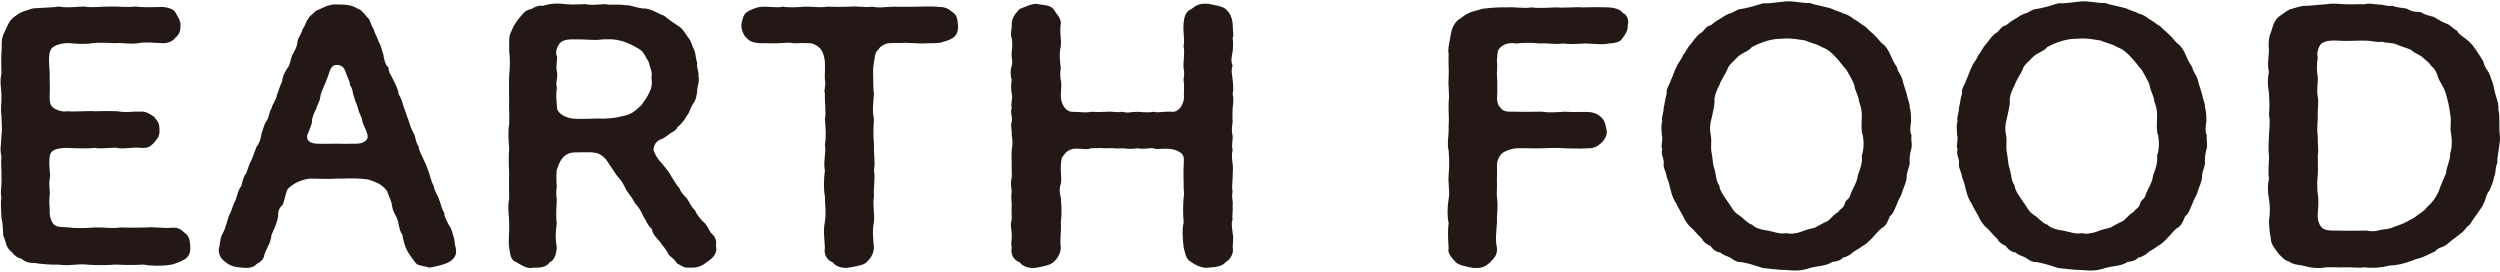
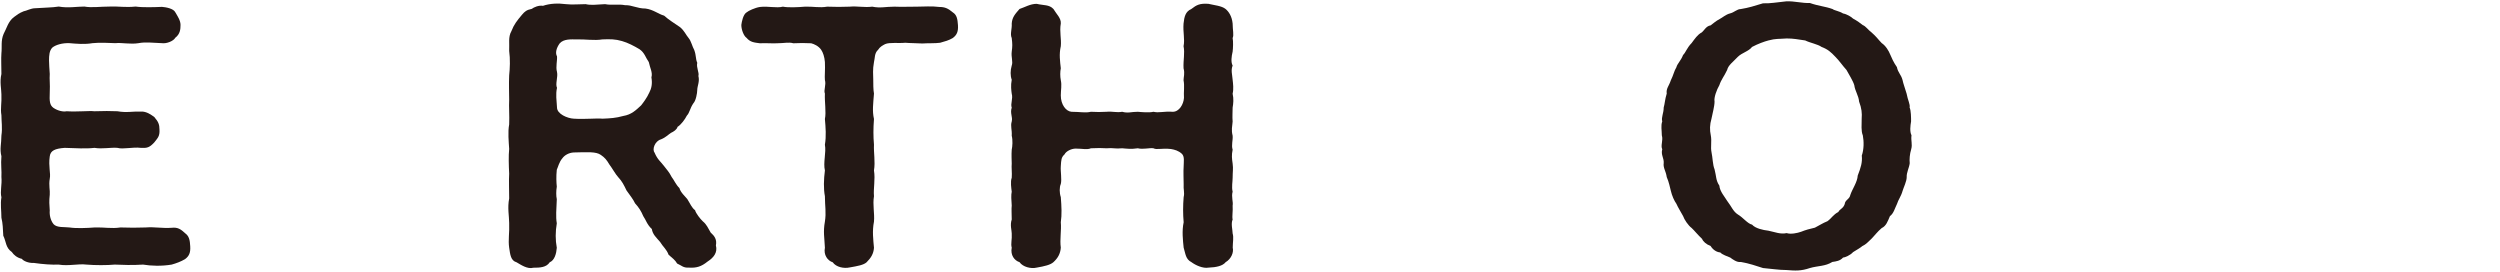
<svg xmlns="http://www.w3.org/2000/svg" width="413" height="45" viewBox="0 0 413 45" fill="none">
  <path d="M31.425 40.686C31.493 41.758 31.235 42.311 30.564 42.812C29.893 43.209 29.152 43.486 28.36 43.71C26.708 43.987 24.987 43.935 23.627 43.71C21.837 43.831 20.253 43.762 18.962 43.71C17.671 43.831 15.708 43.831 14.297 43.71C12.885 43.538 11.353 43.987 9.684 43.71C8.634 43.762 7.102 43.658 5.57 43.434C4.709 43.486 3.848 43.105 3.607 42.76C2.815 42.587 2.247 42.086 1.955 41.637C0.905 40.911 1.025 39.892 0.543 38.941C0.474 37.766 0.474 36.971 0.233 35.969C0.233 34.846 0.044 33.723 0.233 32.6C-0.008 31.598 0.354 30.526 0.233 29.23C0.302 28.28 0.113 27.157 0.233 25.809C-0.077 24.582 0.233 23.788 0.233 22.388C0.423 21.161 0.233 20.038 0.233 19.019C0.044 17.947 0.302 16.997 0.233 15.598C0.233 14.751 -0.077 13.524 0.233 12.228C0.233 10.932 0.164 9.705 0.233 8.807C0.354 7.736 0.113 6.733 0.595 5.61C1.094 4.712 1.335 3.537 2.316 2.811C2.867 2.414 3.108 2.189 3.917 1.861C4.347 1.809 5.088 1.36 5.828 1.36C7.239 1.256 8.651 1.256 9.701 1.083C11.233 1.36 12.713 1.083 13.935 1.083C15.158 1.308 16.517 1.083 18.17 1.083C19.771 1.031 20.683 1.256 22.405 1.083C23.575 1.256 25.538 1.187 26.76 1.135C27.431 1.187 28.67 1.412 28.963 2.034C29.325 2.656 29.824 3.381 29.824 4.107C29.824 4.833 29.755 5.628 28.963 6.232C28.653 6.785 27.552 7.235 26.76 7.131C25.4 7.079 23.988 6.906 22.887 7.131C21.527 7.355 20.064 7.01 19.082 7.131C17.86 7.079 16.449 7.01 15.278 7.131C13.987 7.355 12.696 7.235 11.474 7.131C10.303 7.079 9.202 7.407 8.651 7.857C8.152 8.358 8.1 9.152 8.1 9.982C8.1 10.483 8.169 11.433 8.22 12.228C8.152 13.178 8.289 13.8 8.22 15.252C8.152 16.773 8.22 17.377 8.84 17.826C9.58 18.328 10.493 18.5 10.992 18.379C12.782 18.5 14.624 18.276 15.605 18.379C17.137 18.328 18.239 18.328 19.409 18.379C20.89 18.656 21.923 18.379 23.282 18.431C24.212 18.379 25.004 18.984 25.486 19.33C26.157 20.107 26.346 20.557 26.346 21.403C26.415 22.526 26.037 22.803 25.486 23.529C24.694 24.375 24.315 24.479 23.282 24.427C21.923 24.254 20.339 24.703 19.409 24.427C18.359 24.323 16.896 24.652 15.605 24.427C14.125 24.6 12.593 24.479 10.682 24.427C9.081 24.548 8.341 24.876 8.22 25.827C7.979 27.503 8.41 28.626 8.22 29.524C8.031 30.596 8.289 31.494 8.22 32.151C8.1 33.274 8.152 33.775 8.22 34.777C8.152 35.503 8.341 36.401 8.84 37.023C9.391 37.645 10.63 37.473 11.474 37.576C12.575 37.749 14.297 37.68 15.657 37.576C17.189 37.524 18.428 37.801 19.891 37.576C21.492 37.628 22.542 37.628 24.074 37.576C25.555 37.455 26.846 37.749 28.378 37.628C29.359 37.524 29.858 37.853 30.581 38.527C31.252 39.01 31.373 39.684 31.425 40.686Z" fill="#231815" />
-   <path d="M75.302 41.032C75.543 42.328 74.872 42.933 73.891 43.434C72.962 43.831 71.86 44.056 70.947 44.211C70.328 43.987 69.656 43.987 68.865 43.658C68.555 43.33 68.073 42.656 67.642 42.034C66.971 41.084 66.661 39.909 66.472 38.786C65.8 37.887 65.973 36.609 65.37 35.641C65.06 35.019 64.871 34.691 64.751 33.965C64.751 33.412 64.32 32.669 63.959 31.615C63.718 31.218 63.528 30.993 62.668 30.388C61.996 30.112 61.377 29.714 60.516 29.611C58.054 29.334 56.643 29.559 55.662 29.507C54.25 29.611 53.028 29.507 51.306 29.507C50.377 29.559 49.465 29.904 48.845 30.233C48.053 30.682 47.365 31.235 47.365 31.632C47.003 32.531 47.003 33.429 46.573 33.982C46.074 34.38 45.901 35.105 45.953 35.658C45.833 36.66 45.333 37.732 44.851 38.803C44.731 40.151 44.06 40.928 43.681 42.051C43.56 43.002 42.941 43.278 42.39 43.624C41.891 44.246 40.909 44.298 40.307 44.246C39.016 44.142 38.345 44.073 37.484 43.468C36.692 42.915 36.193 42.466 36.124 41.222C36.313 40.548 36.365 39.822 36.434 39.546C36.503 38.872 37.054 38.319 37.294 37.3C37.535 36.85 37.536 36.073 38.086 35.123C38.396 34.345 38.637 33.498 38.947 32.997C39.188 32.22 39.377 31.321 39.808 30.82C40.049 30.319 40.118 29.248 40.669 28.643C40.978 27.866 41.168 27.071 41.529 26.466C41.77 25.965 42.028 25.118 42.39 24.22C42.751 23.891 43.13 22.872 43.182 22.146C43.543 21.196 43.543 20.695 44.042 19.969C44.541 19.192 44.352 18.673 44.903 17.792C44.972 17.239 45.695 16.392 45.764 15.615C46.005 15.165 46.125 14.388 46.624 13.438C46.624 12.816 46.934 12.038 47.485 11.261C47.984 10.639 47.915 9.965 48.277 9.135C48.707 8.237 49.017 7.96 49.138 6.958C49.138 6.405 49.809 5.61 49.998 4.781C50.429 4.332 50.498 3.554 50.928 3.105C51.048 2.656 51.978 2.103 52.15 1.809C53.2 1.412 54.302 0.582 55.834 0.738C56.935 0.738 58.106 0.79 59.035 1.412C59.776 1.636 60.017 2.137 60.636 2.811C61.256 3.312 61.136 3.934 61.686 4.712C61.996 5.783 62.478 6.457 62.547 6.889C62.909 7.39 63.167 8.565 63.339 9.066C63.459 9.792 63.58 10.639 64.2 11.191C64.131 11.917 64.699 12.539 65.06 13.368C65.37 13.991 65.8 14.82 65.852 15.546C66.351 16.323 66.523 17.118 66.713 17.723C66.954 18.276 67.212 19.243 67.505 19.9C67.746 20.747 67.866 21.127 68.365 22.077C68.727 22.803 68.675 23.598 69.157 24.202C69.278 25.101 69.656 25.55 70.018 26.449C70.448 27.295 70.569 27.675 70.879 28.574C71.12 29.248 71.24 30.025 71.67 30.751C71.739 31.598 72.411 32.375 72.531 32.928C72.893 33.827 72.961 34.604 73.392 35.105C73.323 35.727 73.943 36.73 74.184 37.231C74.683 37.853 74.734 38.578 75.044 39.477C75.113 40.237 75.182 40.583 75.302 41.032ZM60.688 22.25C60.447 21.179 60.017 20.798 59.827 19.9C59.827 19.399 59.276 18.673 59.156 17.947C58.967 17.17 58.657 16.773 58.485 15.978C58.175 15.2 58.295 14.63 57.813 14.077C57.882 13.524 57.314 12.626 57.194 12.176C56.953 11.554 56.832 10.777 55.662 10.725C54.732 10.673 54.491 11.675 54.302 12.245C54.061 12.971 53.803 13.593 53.562 14.146C53.321 14.699 52.942 15.494 52.89 16.116C52.77 16.962 52.391 17.291 52.219 18.017C51.909 18.518 51.479 19.641 51.547 20.038C51.547 20.539 51.048 21.559 50.756 22.336C50.566 23.287 51.306 23.684 52.357 23.736C53.837 23.788 54.508 23.736 55.73 23.736C56.35 23.788 57.882 23.736 59.104 23.736C60.499 23.598 60.929 22.82 60.688 22.25Z" fill="#231815" />
  <path d="M116.891 43.209C115.841 44.056 115.049 44.28 113.827 44.211C112.846 44.263 112.656 43.883 111.865 43.537C111.503 42.915 111.073 42.639 110.453 42.086C110.091 41.136 109.592 40.859 109.041 39.961C108.422 39.235 107.819 38.734 107.682 37.835C106.89 37.11 106.7 36.315 106.27 35.71C105.909 34.863 105.53 34.259 104.91 33.585C104.6 32.911 104.049 32.237 103.499 31.459C103.068 30.561 102.758 29.939 102.139 29.282C101.708 28.833 101.089 27.71 100.658 27.157C100.228 26.431 99.918 26.034 99.247 25.585C98.455 25.032 97.095 25.135 94.754 25.187C93.962 25.239 93.274 25.637 92.912 26.138C92.361 26.76 92.172 27.658 91.983 28.038C91.862 29.161 91.914 30.163 91.983 30.837C91.862 31.563 91.862 32.358 91.983 32.911C91.914 34.535 91.793 35.831 91.983 36.885C91.742 38.336 91.742 39.632 91.983 40.928C91.914 41.879 91.621 43.002 90.812 43.33C90.261 44.177 89.211 44.228 88.11 44.228C87.128 44.505 86.027 43.727 85.338 43.33C84.357 43.054 84.288 42.034 84.116 40.928C83.927 39.632 84.185 38.457 84.116 36.833C84.116 35.762 83.806 34.31 84.116 32.79C84.116 31.269 84.047 29.818 84.116 28.695C84.047 27.295 83.996 25.775 84.116 24.6C84.047 23.477 83.875 21.801 84.116 20.556C84.185 19.105 84.047 17.706 84.116 16.461C84.116 15.338 84.047 13.887 84.116 12.435C84.237 11.364 84.305 9.74 84.116 8.409C84.185 7.234 83.927 6.111 84.478 5.161C84.908 4.038 85.407 3.416 86.251 2.414C86.681 1.913 86.991 1.636 87.851 1.463C88.213 1.187 89.022 0.841 89.693 0.962C90.864 0.565 92.155 0.513 93.498 0.686C94.599 0.807 95.58 0.686 96.751 0.686C97.68 0.91 98.593 0.738 99.953 0.686C101.123 0.91 102.104 0.634 103.275 0.859C104.377 0.807 105.237 1.411 106.649 1.411C107.94 1.584 108.732 2.31 109.713 2.586C110.453 3.26 111.365 3.813 112.346 4.487C113.087 5.109 113.276 5.714 113.758 6.284C114.188 6.785 114.378 7.736 114.688 8.254C115.049 9.256 114.877 9.654 115.187 10.379C114.997 11.157 115.548 12.003 115.376 12.556C115.617 13.455 115.187 14.232 115.187 14.854C115.187 15.407 114.946 16.651 114.567 17.032C113.947 17.93 113.947 18.604 113.465 19.105C113.156 19.727 112.484 20.626 111.933 20.954C111.813 21.403 111.314 21.731 110.832 21.956C110.522 22.129 110.04 22.682 109.179 23.027C108.198 23.304 107.699 24.652 108.129 25.204C108.628 26.38 109.11 26.656 109.661 27.382C110.212 28.107 110.522 28.384 110.952 29.23C111.383 29.783 111.624 30.457 112.243 31.079C112.433 31.805 113.224 32.479 113.534 32.876C114.033 33.654 114.274 34.328 114.825 34.725C114.946 35.226 115.686 36.177 116.116 36.574C116.736 37.075 116.977 37.697 117.407 38.423C118.027 38.976 118.457 39.546 118.268 40.548C118.561 41.688 117.941 42.535 116.891 43.209ZM107.613 12.781C107.854 12.003 107.372 11.209 107.182 10.258C106.632 9.481 106.511 8.738 105.65 8.133C104.721 7.58 103.74 7.062 102.758 6.785C101.657 6.457 100.796 6.457 99.505 6.509C98.214 6.733 96.561 6.457 95.27 6.509C94.41 6.509 93.119 6.388 92.447 7.183C91.897 7.96 91.707 8.755 92.017 9.308C92.086 9.982 91.776 11.053 92.017 11.883C92.206 12.729 91.707 13.852 92.017 14.509C91.776 15.58 91.948 16.582 92.017 17.757C92.017 18.829 93.739 19.554 94.788 19.606C96.699 19.727 98.541 19.503 99.522 19.606C100.813 19.554 101.726 19.503 102.965 19.157C104.325 18.932 105.048 18.207 105.909 17.412C106.218 17.014 106.838 16.237 107.268 15.286C107.613 14.63 107.802 13.852 107.613 12.781Z" fill="#231815" />
  <path d="M158.255 4.159C158.324 5.23 158.066 5.783 157.395 6.284C156.723 6.682 156.104 6.837 155.312 7.062C154.451 7.183 153.401 7.114 152.368 7.183C151.577 7.131 150.217 7.131 149.545 7.062C148.495 7.183 146.963 6.958 146.223 7.286C145.793 7.511 145.362 7.736 145.053 8.237C144.433 8.79 144.553 9.636 144.381 10.258C144.14 11.554 144.261 12.332 144.261 13.109C144.261 13.835 144.261 14.854 144.381 15.459C144.261 17.084 144.071 18.31 144.381 19.658C144.261 21.23 144.261 22.509 144.381 23.909C144.312 25.205 144.622 26.708 144.381 28.159C144.622 29.611 144.261 31.183 144.381 32.41C144.14 33.861 144.502 35.209 144.381 36.609C144.071 38.181 144.261 39.581 144.381 40.928C144.312 41.931 143.882 42.604 143.159 43.33C142.66 43.779 141.679 43.952 140.388 44.177C139.406 44.401 138.115 44.125 137.565 43.33C136.704 43.054 136.033 42.103 136.274 40.928C136.205 39.304 135.964 38.302 136.274 36.609C136.515 35.088 136.274 34.034 136.274 32.41C136.033 31.183 136.084 29.611 136.274 28.159C135.964 26.863 136.515 25.187 136.274 23.909C136.515 22.457 136.394 21.058 136.274 19.658C136.515 18.535 136.205 16.859 136.274 15.459C136.033 14.906 136.515 14.06 136.274 13.213C136.205 12.66 136.342 11.468 136.274 10.241C136.205 9.394 135.964 8.669 135.654 8.219C135.224 7.597 134.483 7.269 134.001 7.148C132.831 7.096 132.228 7.096 131.058 7.148C130.318 6.924 129.526 7.148 128.355 7.148C127.684 7.2 126.634 7.096 125.532 7.148C124.603 7.027 123.931 6.975 123.329 6.25C122.898 5.973 122.468 4.954 122.468 4.124C122.537 3.571 122.778 2.379 123.329 2.051C123.639 1.774 124.74 1.273 125.532 1.152C126.944 0.98 128.235 1.377 129.336 1.101C130.197 1.273 131.798 1.204 132.969 1.101C134.328 1.049 135.361 1.325 136.652 1.101C138.064 1.152 139.045 1.152 140.336 1.101C141.696 0.98 142.798 1.273 144.089 1.101C145.448 1.377 146.292 1.101 147.772 1.101C148.702 1.152 150.423 1.101 151.456 1.101C152.678 1.101 153.849 0.98 155.209 1.152C156.069 1.152 156.62 1.377 157.412 2.051C158.066 2.466 158.187 3.139 158.255 4.159Z" fill="#231815" />
  <path d="M203.648 40.911C203.837 41.689 203.407 42.76 202.478 43.313C201.978 43.935 200.945 44.16 199.654 44.211C198.725 44.384 197.503 43.814 196.831 43.313C195.85 42.812 195.85 41.913 195.54 40.911C195.42 39.736 195.231 38.164 195.54 36.712C195.42 35.416 195.42 33.965 195.54 32.565C195.73 31.788 195.472 31.339 195.54 30.388C195.54 29.766 195.472 28.315 195.54 27.468C195.54 26.742 195.73 25.844 195.231 25.395C194.68 24.894 194.06 24.721 193.44 24.617C191.908 24.444 191.099 24.79 190.548 24.496C189.929 24.392 188.827 24.721 187.966 24.496C186.865 24.669 186.056 24.548 185.384 24.496C184.214 24.617 183.904 24.392 182.802 24.496C182.183 24.444 181.201 24.444 180.22 24.496C179.601 24.773 178.809 24.548 177.707 24.548C176.967 24.548 176.106 24.997 175.865 25.498C175.314 25.999 175.314 26.397 175.245 27.468C175.177 28.315 175.435 29.645 175.245 30.388C175.004 30.941 175.004 31.84 175.245 32.565C175.366 34.086 175.435 35.486 175.245 36.712C175.366 38.06 175.056 39.563 175.245 40.911C175.177 41.913 174.746 42.656 174.023 43.313C173.524 43.762 172.543 43.987 171.252 44.211C170.322 44.436 168.98 44.108 168.429 43.313C167.568 43.036 166.897 42.138 167.138 40.911C166.948 40.237 167.207 39.615 167.138 38.561C167.138 38.06 166.828 37.162 167.138 36.263C167.138 35.365 167.069 34.518 167.138 33.965C167.069 33.118 167.017 32.168 167.138 31.667C167.069 31.114 166.897 29.991 167.138 29.369C167.207 28.522 167.069 27.693 167.138 27.019C167.138 26.518 167.069 25.619 167.138 24.721C167.258 24.22 167.327 23.148 167.138 22.423C167.207 21.421 166.897 20.85 167.138 20.073C167.327 19.295 166.828 18.725 167.138 17.775C166.897 17.153 167.379 16.323 167.138 15.477C167.069 14.976 166.948 14.129 167.138 13.178C166.897 12.505 166.897 11.658 167.138 10.829C167.379 10.207 167.017 9.429 167.138 8.53C167.258 7.632 167.258 7.304 167.138 6.284C166.828 5.61 167.207 4.764 167.138 3.882C167.207 2.811 167.757 2.258 168.429 1.481C169.289 1.204 170.202 0.634 171.252 0.634C172.422 0.91 173.335 0.738 174.023 1.481C174.522 2.327 175.314 3.001 175.245 3.882C175.004 5.23 175.366 6.405 175.245 7.632C174.936 8.98 175.125 10.155 175.245 11.278C175.125 11.831 175.125 12.626 175.245 13.248C175.435 14.094 175.245 14.872 175.245 15.77C175.245 17.291 176.106 18.397 177.018 18.466C178.43 18.466 179.291 18.69 180.22 18.466C181.27 18.518 181.821 18.518 182.802 18.466C183.732 18.362 184.455 18.639 185.384 18.466C186.366 18.742 186.865 18.466 187.966 18.466C188.517 18.518 189.877 18.639 190.548 18.466C191.478 18.69 192.201 18.362 193.75 18.466C194.8 18.466 195.523 17.239 195.592 16.168C195.523 15.217 195.713 14.198 195.523 13.248C195.523 12.695 195.764 12.176 195.523 11.278C195.454 9.93 195.764 8.755 195.523 7.632C195.764 6.457 195.403 5.334 195.523 3.882C195.644 2.759 195.833 1.913 196.814 1.481C197.675 0.807 198.226 0.53 199.637 0.634C200.567 0.859 201.841 0.962 202.46 1.481C203.011 1.93 203.51 2.707 203.631 3.882C203.631 4.954 203.872 5.783 203.631 6.284C203.751 6.785 203.7 8.029 203.631 8.53C203.442 9.308 203.321 10.276 203.631 10.829C203.321 11.606 203.562 12.28 203.631 13.178C203.7 13.8 203.82 14.699 203.631 15.477C203.82 16.323 203.751 17.101 203.631 17.775C203.631 18.397 203.562 19.399 203.631 20.073C203.562 20.971 203.39 21.421 203.631 22.423C203.7 23.148 203.39 23.995 203.631 24.721C203.442 25.671 203.51 26.172 203.631 27.019C203.751 27.917 203.631 28.367 203.631 29.369C203.631 30.043 203.442 30.889 203.631 31.667C203.39 32.514 203.751 33.343 203.631 33.965C203.7 34.915 203.51 35.71 203.631 36.263C203.321 36.937 203.631 38.008 203.631 38.561C203.837 39.235 203.648 40.013 203.648 40.911Z" fill="#231815" />
-   <path d="M268.905 4.159C269.026 4.936 268.406 5.835 268.044 6.284C267.683 7.01 266.685 7.131 265.841 7.183C264.671 7.459 262.949 7.183 261.968 7.183C260.367 7.234 259.575 7.355 258.164 7.183C256.942 7.407 255.53 7.062 254.36 7.183C253 7.01 251.537 7.062 250.555 7.183C249.815 7.062 248.645 7.01 247.784 7.908C247.233 8.461 247.423 9.256 247.285 10.034C247.405 10.984 247.285 11.554 247.285 12.28C247.354 12.902 247.354 14.129 247.354 15.304C247.233 16.53 247.354 17.325 247.904 17.826C248.404 18.5 249.075 18.448 250.056 18.448C251.898 18.5 253.551 18.448 254.67 18.448C255.651 18.621 257.062 18.569 258.474 18.448C259.834 18.569 261.245 18.448 262.347 18.5C263.397 18.552 263.999 18.898 264.55 19.399C265.221 20.021 265.221 20.798 265.411 21.472C265.6 22.25 265.049 23.148 264.55 23.598C263.81 24.271 263.259 24.496 262.347 24.496C260.935 24.617 259.575 24.496 258.474 24.496C257.114 24.392 256.202 24.444 254.67 24.496C253.688 24.548 251.605 24.444 250.487 24.496C249.626 24.548 248.455 24.997 248.094 25.395C247.595 25.896 247.233 26.691 247.302 27.52C247.371 28.643 247.233 29.49 247.302 30.44C247.302 31.442 247.233 32.064 247.302 32.617C247.543 34.293 247.233 35.364 247.302 36.764C247.182 38.388 246.992 39.563 247.302 40.963C247.371 42.259 246.803 42.639 246.131 43.365C245.202 44.211 244.6 44.315 243.36 44.263C242.379 44.09 241.019 43.814 240.537 43.365C239.917 42.691 239.057 41.844 239.315 40.963C239.246 39.84 239.126 38.44 239.315 36.868C239.074 35.693 239.074 34.293 239.315 32.894C239.556 31.667 239.194 30.371 239.315 28.919C239.435 27.399 239.435 26.518 239.315 24.893C239.005 23.718 239.384 22.319 239.315 20.867C239.435 19.468 239.246 18.466 239.315 16.893C239.504 15.598 239.194 14.267 239.315 12.867C239.384 11.468 239.246 10.396 239.315 8.893C239.126 8.116 239.504 6.82 239.676 5.697C239.866 4.522 240.348 3.52 241.398 2.949C242.069 2.448 242.138 2.396 242.999 1.999C243.36 1.895 244.479 1.602 244.909 1.446C246.441 1.273 247.732 1.17 248.782 1.221C250.435 1.118 251.605 1.446 253.017 1.221C254.187 1.394 255.651 1.273 257.252 1.221C258.353 1.342 260.316 1.118 261.486 1.221C263.139 1.17 264.498 1.17 265.841 1.221C266.512 1.273 267.752 1.498 268.044 2.12C268.785 2.362 269.146 3.312 268.905 4.159Z" fill="#231815" />
  <path d="M315.727 24.669C315.486 25.446 315.417 26.345 315.486 26.967C315.417 27.641 314.935 28.539 314.987 29.265C314.987 29.939 314.487 30.941 314.315 31.511C314.074 32.41 313.575 33.032 313.386 33.688C313.024 34.414 312.835 35.261 312.215 35.71C311.854 36.557 311.596 37.334 310.855 37.68C310.184 38.233 309.633 38.976 309.134 39.477C308.514 40.03 308.342 40.324 307.654 40.652C307.413 40.877 306.862 41.205 306.122 41.654C305.691 42.155 304.762 42.553 304.469 42.553C303.97 43.105 303.367 43.175 302.679 43.278C301.577 44.004 300.286 43.9 298.995 44.28C297.515 44.782 296.602 44.73 295.122 44.609C293.831 44.609 292.54 44.384 291.249 44.28C290.199 43.952 288.977 43.503 287.565 43.278C286.945 43.382 286.205 42.829 285.844 42.553C285.344 42.328 284.553 42.103 284.191 41.706C283.571 41.654 282.969 41.257 282.59 40.635C281.85 40.358 281.368 39.909 281.179 39.46C280.507 38.838 279.888 38.06 279.457 37.663C278.907 37.265 278.235 36.263 278.046 35.693C277.684 35.019 277.185 34.241 276.944 33.671C276.583 33.17 276.204 32.323 276.015 31.494C275.894 31.045 275.705 30.043 275.343 29.248C275.223 28.297 274.724 27.727 274.844 26.95C274.913 26.103 274.345 25.602 274.603 24.652C274.293 24.03 274.792 23.2 274.534 22.354C274.534 21.507 274.345 20.781 274.603 20.055C274.414 19.382 274.844 18.708 274.844 17.757C275.033 17.135 275.033 16.461 275.343 15.459C275.223 14.613 275.705 14.232 276.015 13.282C276.445 12.435 276.565 11.71 276.944 11.105C277.065 10.552 277.684 10.034 278.046 9.083C278.476 8.686 278.666 7.908 279.457 7.114C279.957 6.44 280.439 5.714 281.11 5.368C281.54 5.04 281.85 4.297 282.59 4.193C283.141 3.796 283.382 3.52 284.122 3.122C284.484 2.949 285.103 2.396 285.775 2.224C286.515 2.051 286.945 1.498 287.565 1.498C288.925 1.273 289.768 0.997 291.249 0.548C292.419 0.599 293.521 0.375 295.122 0.219C296.413 0.167 297.756 0.548 298.995 0.496C300.407 0.997 301.508 1.049 302.748 1.498C302.989 1.723 303.849 1.826 304.469 2.224C305.089 2.327 305.829 2.777 306.122 3.07C306.862 3.468 307.344 3.848 307.722 4.142C308.222 4.314 308.652 4.988 309.134 5.317C309.926 5.99 310.356 6.612 310.855 7.114C311.527 7.563 312.026 8.409 312.267 9.014C312.456 9.463 312.818 10.31 313.369 11.088C313.558 12.038 314.04 12.263 314.298 13.213C314.419 13.835 314.728 14.613 314.969 15.459C315.159 16.53 315.589 17.256 315.469 17.757C315.71 18.258 315.71 19.503 315.71 20.055C315.589 20.781 315.469 21.732 315.779 22.354C315.658 23.269 315.968 23.822 315.727 24.669ZM307.74 22.371C307.43 21.645 307.55 20.626 307.55 19.572C307.619 18.725 307.55 17.896 307.12 16.773C307.051 15.822 306.449 15.027 306.328 14.077C306.139 13.403 305.467 12.332 305.037 11.554C304.417 10.88 303.815 9.982 303.195 9.377C302.455 8.6 301.973 8.15 300.923 7.753C300.303 7.304 299.012 7.079 298.22 6.682C296.998 6.509 296.31 6.353 295.156 6.353C293.796 6.457 293.366 6.353 292.144 6.682C291.473 6.854 290.423 7.235 289.441 7.753C288.891 8.479 287.789 8.703 287.1 9.377C286.308 10.224 285.499 10.777 285.327 11.554C284.828 12.626 284.346 13.127 284.036 14.077C283.606 14.803 283.107 16.15 283.244 16.773C283.244 17.55 282.883 18.846 282.745 19.572C282.435 20.643 282.435 21.472 282.625 22.371C282.814 23.321 282.556 24.271 282.745 25.17C282.935 26.017 282.935 27.243 283.244 27.969C283.554 29.144 283.434 29.766 284.036 30.665C284.105 31.615 284.966 32.565 285.327 33.187C286.067 34.138 286.308 34.932 287.1 35.434C287.961 35.935 288.701 36.954 289.441 37.11C289.992 37.732 291.232 38.008 292.144 38.112C293.246 38.337 294.106 38.734 295.156 38.509C295.828 38.734 296.929 38.509 297.549 38.285C298.22 38.008 299.029 37.784 299.821 37.611C300.613 37.213 301.044 36.885 301.904 36.539C302.644 35.987 302.834 35.468 303.694 35.019C303.935 34.518 304.486 34.466 304.744 33.723C304.813 32.997 305.536 32.946 305.674 32.203C305.984 31.252 306.845 30.077 306.896 29.006C307.395 27.71 307.688 26.829 307.567 25.706C307.929 24.669 307.929 23.373 307.74 22.371Z" fill="#231815" />
-   <path d="M364.51 24.669C364.269 25.446 364.201 26.345 364.269 26.967C364.201 27.641 363.719 28.539 363.77 29.265C363.77 29.939 363.271 30.941 363.099 31.511C362.858 32.41 362.359 33.032 362.169 33.688C361.808 34.414 361.619 35.261 360.999 35.71C360.637 36.557 360.379 37.334 359.639 37.68C358.968 38.233 358.417 38.976 357.918 39.477C357.298 40.03 357.126 40.324 356.437 40.652C356.196 40.877 355.645 41.205 354.905 41.654C354.475 42.155 353.545 42.553 353.253 42.553C352.753 43.105 352.151 43.175 351.462 43.278C350.361 44.004 349.07 43.9 347.779 44.28C346.298 44.782 345.386 44.73 343.906 44.609C342.615 44.609 341.324 44.384 340.032 44.28C338.982 43.952 337.76 43.503 336.349 43.278C335.729 43.382 334.989 42.829 334.627 42.553C334.128 42.328 333.336 42.103 332.975 41.706C332.355 41.654 331.753 41.257 331.374 40.635C330.634 40.358 330.152 39.909 329.962 39.46C329.291 38.838 328.671 38.06 328.241 37.663C327.69 37.265 327.019 36.263 326.83 35.693C326.468 35.019 325.969 34.241 325.728 33.671C325.366 33.17 324.988 32.323 324.798 31.494C324.678 31.045 324.488 30.043 324.127 29.248C324.006 28.297 323.507 27.727 323.628 26.95C323.697 26.103 323.129 25.602 323.387 24.652C323.077 24.03 323.576 23.2 323.318 22.354C323.318 21.507 323.129 20.781 323.387 20.055C323.197 19.382 323.628 18.708 323.628 17.757C323.817 17.135 323.817 16.461 324.127 15.459C324.006 14.613 324.488 14.232 324.798 13.282C325.229 12.435 325.349 11.71 325.728 11.105C325.848 10.552 326.468 10.034 326.83 9.083C327.26 8.686 327.449 7.908 328.241 7.114C328.74 6.44 329.222 5.714 329.894 5.368C330.324 5.04 330.634 4.297 331.374 4.193C331.925 3.796 332.166 3.52 332.906 3.122C333.267 2.949 333.887 2.396 334.559 2.224C335.299 2.051 335.729 1.498 336.349 1.498C337.709 1.273 338.552 0.997 340.032 0.548C341.203 0.599 342.305 0.375 343.906 0.219C345.197 0.167 346.539 0.548 347.779 0.496C349.19 0.997 350.292 1.049 351.531 1.498C351.772 1.723 352.633 1.826 353.253 2.224C353.872 2.327 354.612 2.777 354.905 3.07C355.645 3.468 356.127 3.848 356.506 4.142C357.005 4.314 357.436 4.988 357.918 5.317C358.709 5.99 359.14 6.612 359.639 7.114C360.31 7.563 360.809 8.409 361.05 9.014C361.24 9.463 361.601 10.31 362.152 11.088C362.342 12.038 362.823 12.263 363.082 13.213C363.202 13.835 363.512 14.613 363.753 15.459C363.942 16.53 364.373 17.256 364.252 17.757C364.493 18.258 364.493 19.503 364.493 20.055C364.373 20.781 364.252 21.732 364.562 22.354C364.459 23.269 364.751 23.822 364.51 24.669ZM356.523 22.371C356.213 21.645 356.334 20.626 356.334 19.572C356.403 18.725 356.334 17.896 355.904 16.773C355.835 15.822 355.232 15.027 355.112 14.077C354.922 13.403 354.251 12.332 353.821 11.554C353.201 10.88 352.599 9.982 351.979 9.377C351.239 8.6 350.757 8.15 349.707 7.753C349.087 7.304 347.796 7.079 347.004 6.682C345.782 6.509 345.093 6.353 343.94 6.353C342.58 6.457 342.15 6.353 340.928 6.682C340.256 6.854 339.206 7.235 338.225 7.753C337.674 8.479 336.573 8.703 335.884 9.377C335.092 10.224 334.283 10.777 334.111 11.554C333.612 12.626 333.13 13.127 332.82 14.077C332.39 14.803 331.89 16.15 332.028 16.773C332.028 17.55 331.667 18.846 331.529 19.572C331.219 20.643 331.219 21.472 331.408 22.371C331.598 23.321 331.34 24.271 331.529 25.17C331.718 26.017 331.718 27.243 332.028 27.969C332.338 29.144 332.217 29.766 332.82 30.665C332.889 31.615 333.749 32.565 334.111 33.187C334.851 34.138 335.092 34.932 335.884 35.434C336.745 35.935 337.485 36.954 338.225 37.11C338.776 37.732 340.015 38.008 340.928 38.112C342.029 38.337 342.89 38.734 343.94 38.509C344.611 38.734 345.713 38.509 346.333 38.285C347.004 38.008 347.813 37.784 348.605 37.611C349.397 37.213 349.827 36.885 350.688 36.539C351.428 35.987 351.617 35.468 352.478 35.019C352.719 34.518 353.27 34.466 353.528 33.723C353.597 32.997 354.32 32.946 354.458 32.203C354.767 31.252 355.628 30.077 355.68 29.006C356.179 27.71 356.472 26.829 356.351 25.706C356.713 24.669 356.713 23.373 356.523 22.371Z" fill="#231815" />
-   <path d="M412.812 24.548C412.743 25.274 412.502 26.12 412.571 26.898C412.141 27.796 412.382 28.574 412.02 29.196C411.9 30.146 411.47 30.872 411.28 31.442C410.66 32.064 410.661 33.118 410.299 33.568C410.11 34.19 409.507 34.863 409.008 35.641C408.388 36.367 408.147 37.161 407.528 37.49C406.977 38.388 406.047 38.837 405.686 39.235C405.186 39.511 404.584 40.133 404.085 40.462C403.465 40.911 402.725 40.911 402.363 41.464C401.813 41.792 400.952 42.138 400.59 42.311C399.73 42.76 399.179 42.708 398.68 42.984C397.079 43.606 395.908 43.831 394.686 43.883C393.464 44.211 392.173 44.332 390.572 44.159C389.711 44.332 388.42 44.108 387.439 44.159C386.148 44.211 385.597 44.108 384.306 44.159C382.774 44.436 381.672 44.211 380.192 43.831C379.693 43.779 378.712 43.658 378.161 43.209C377.3 42.984 377.111 42.535 376.56 42.086C375.889 41.188 375.08 40.289 375.148 39.391C374.959 38.717 374.839 37.213 374.839 36.419C375.028 35.071 375.028 34.172 374.839 32.946C374.598 31.546 374.598 30.544 374.839 29.472C374.649 28.574 374.839 26.898 374.839 25.948C374.718 24.652 374.77 23.546 374.839 22.423C374.839 21.524 375.08 20.349 374.839 18.898C374.959 17.498 374.908 16.824 374.839 15.425C374.649 14.25 374.529 13.248 374.839 11.9C374.529 10.777 374.77 9.498 374.839 8.427C374.718 7.252 374.77 6.077 375.2 5.23C375.562 4.055 375.751 3.105 376.922 2.431C377.662 1.93 378.144 1.532 378.522 1.481C379.022 1.36 379.934 1.031 380.433 0.98C381.535 0.98 383.205 0.755 384.306 0.703C385.528 0.478 386.647 0.703 387.439 0.703C388.799 0.755 389.78 0.651 390.641 0.703C391.502 0.478 392.001 0.703 392.982 0.755C393.963 0.755 394.273 1.083 395.323 0.98C395.874 1.256 397.113 1.308 397.595 1.429C398.335 1.878 398.886 1.982 399.867 1.982C400.298 2.31 401.038 2.535 401.95 2.759C402.88 3.209 403.173 3.537 403.982 3.831C404.722 4.003 405.393 4.902 405.892 5.057C406.133 5.679 407.114 6.18 407.545 6.578C408.096 7.027 408.526 7.476 409.025 8.254C409.387 8.807 409.697 9.204 410.196 10.051C410.437 10.898 410.626 11.226 411.125 11.952C411.435 12.574 411.556 13.127 411.865 13.921C412.055 14.82 412.175 15.373 412.365 15.995C412.674 16.945 412.795 17.343 412.726 18.068C413.036 19.364 412.795 20.867 412.967 22.215C413.053 23.096 412.933 23.546 412.812 24.548ZM404.756 25.395C405.118 24.271 405.066 23.217 404.946 22.198C404.636 21.127 405.066 20.125 404.756 18.777C404.687 17.878 404.326 16.375 404.016 15.356C403.654 14.129 402.914 13.507 402.604 12.28C402.363 11.658 402.174 11.33 401.623 10.88C401.434 10.483 400.952 10.103 400.332 9.584C399.833 9.031 398.921 8.859 398.301 8.237C397.75 7.96 396.648 7.684 396.029 7.39C395.237 6.993 394.307 7.165 393.516 6.889C392.844 7.062 391.605 6.716 391.002 6.716C389.401 6.664 387.938 6.837 386.148 6.716C384.737 6.612 383.687 6.889 383.325 7.39C382.895 8.012 382.705 9.014 382.895 9.515C382.705 10.587 382.705 11.761 382.895 12.712C382.964 13.662 382.654 14.889 382.895 15.96C383.084 16.911 382.826 18.258 382.895 19.157C382.895 20.453 382.705 21.403 382.895 22.405C382.826 23.529 383.084 24.807 382.895 25.654C382.895 26.881 382.964 27.9 382.895 28.902C382.774 29.904 382.774 31.148 382.895 32.099C383.084 33.274 382.964 34.345 382.895 35.295C382.826 36.246 383.015 36.92 383.514 37.542C384.065 38.164 385.305 38.095 386.165 38.095C388.007 38.146 389.419 38.095 391.02 38.095C392.19 38.371 392.861 38.043 393.843 37.87C394.635 37.922 395.254 37.542 396.425 37.144C397.165 36.92 397.957 36.419 398.886 35.917C399.558 35.364 400.539 34.846 400.918 34.241C401.968 33.291 402.329 32.721 402.88 31.615C403.121 30.837 403.62 29.645 404.102 28.591C404.085 27.641 404.877 26.345 404.756 25.395Z" fill="#231815" />
</svg>